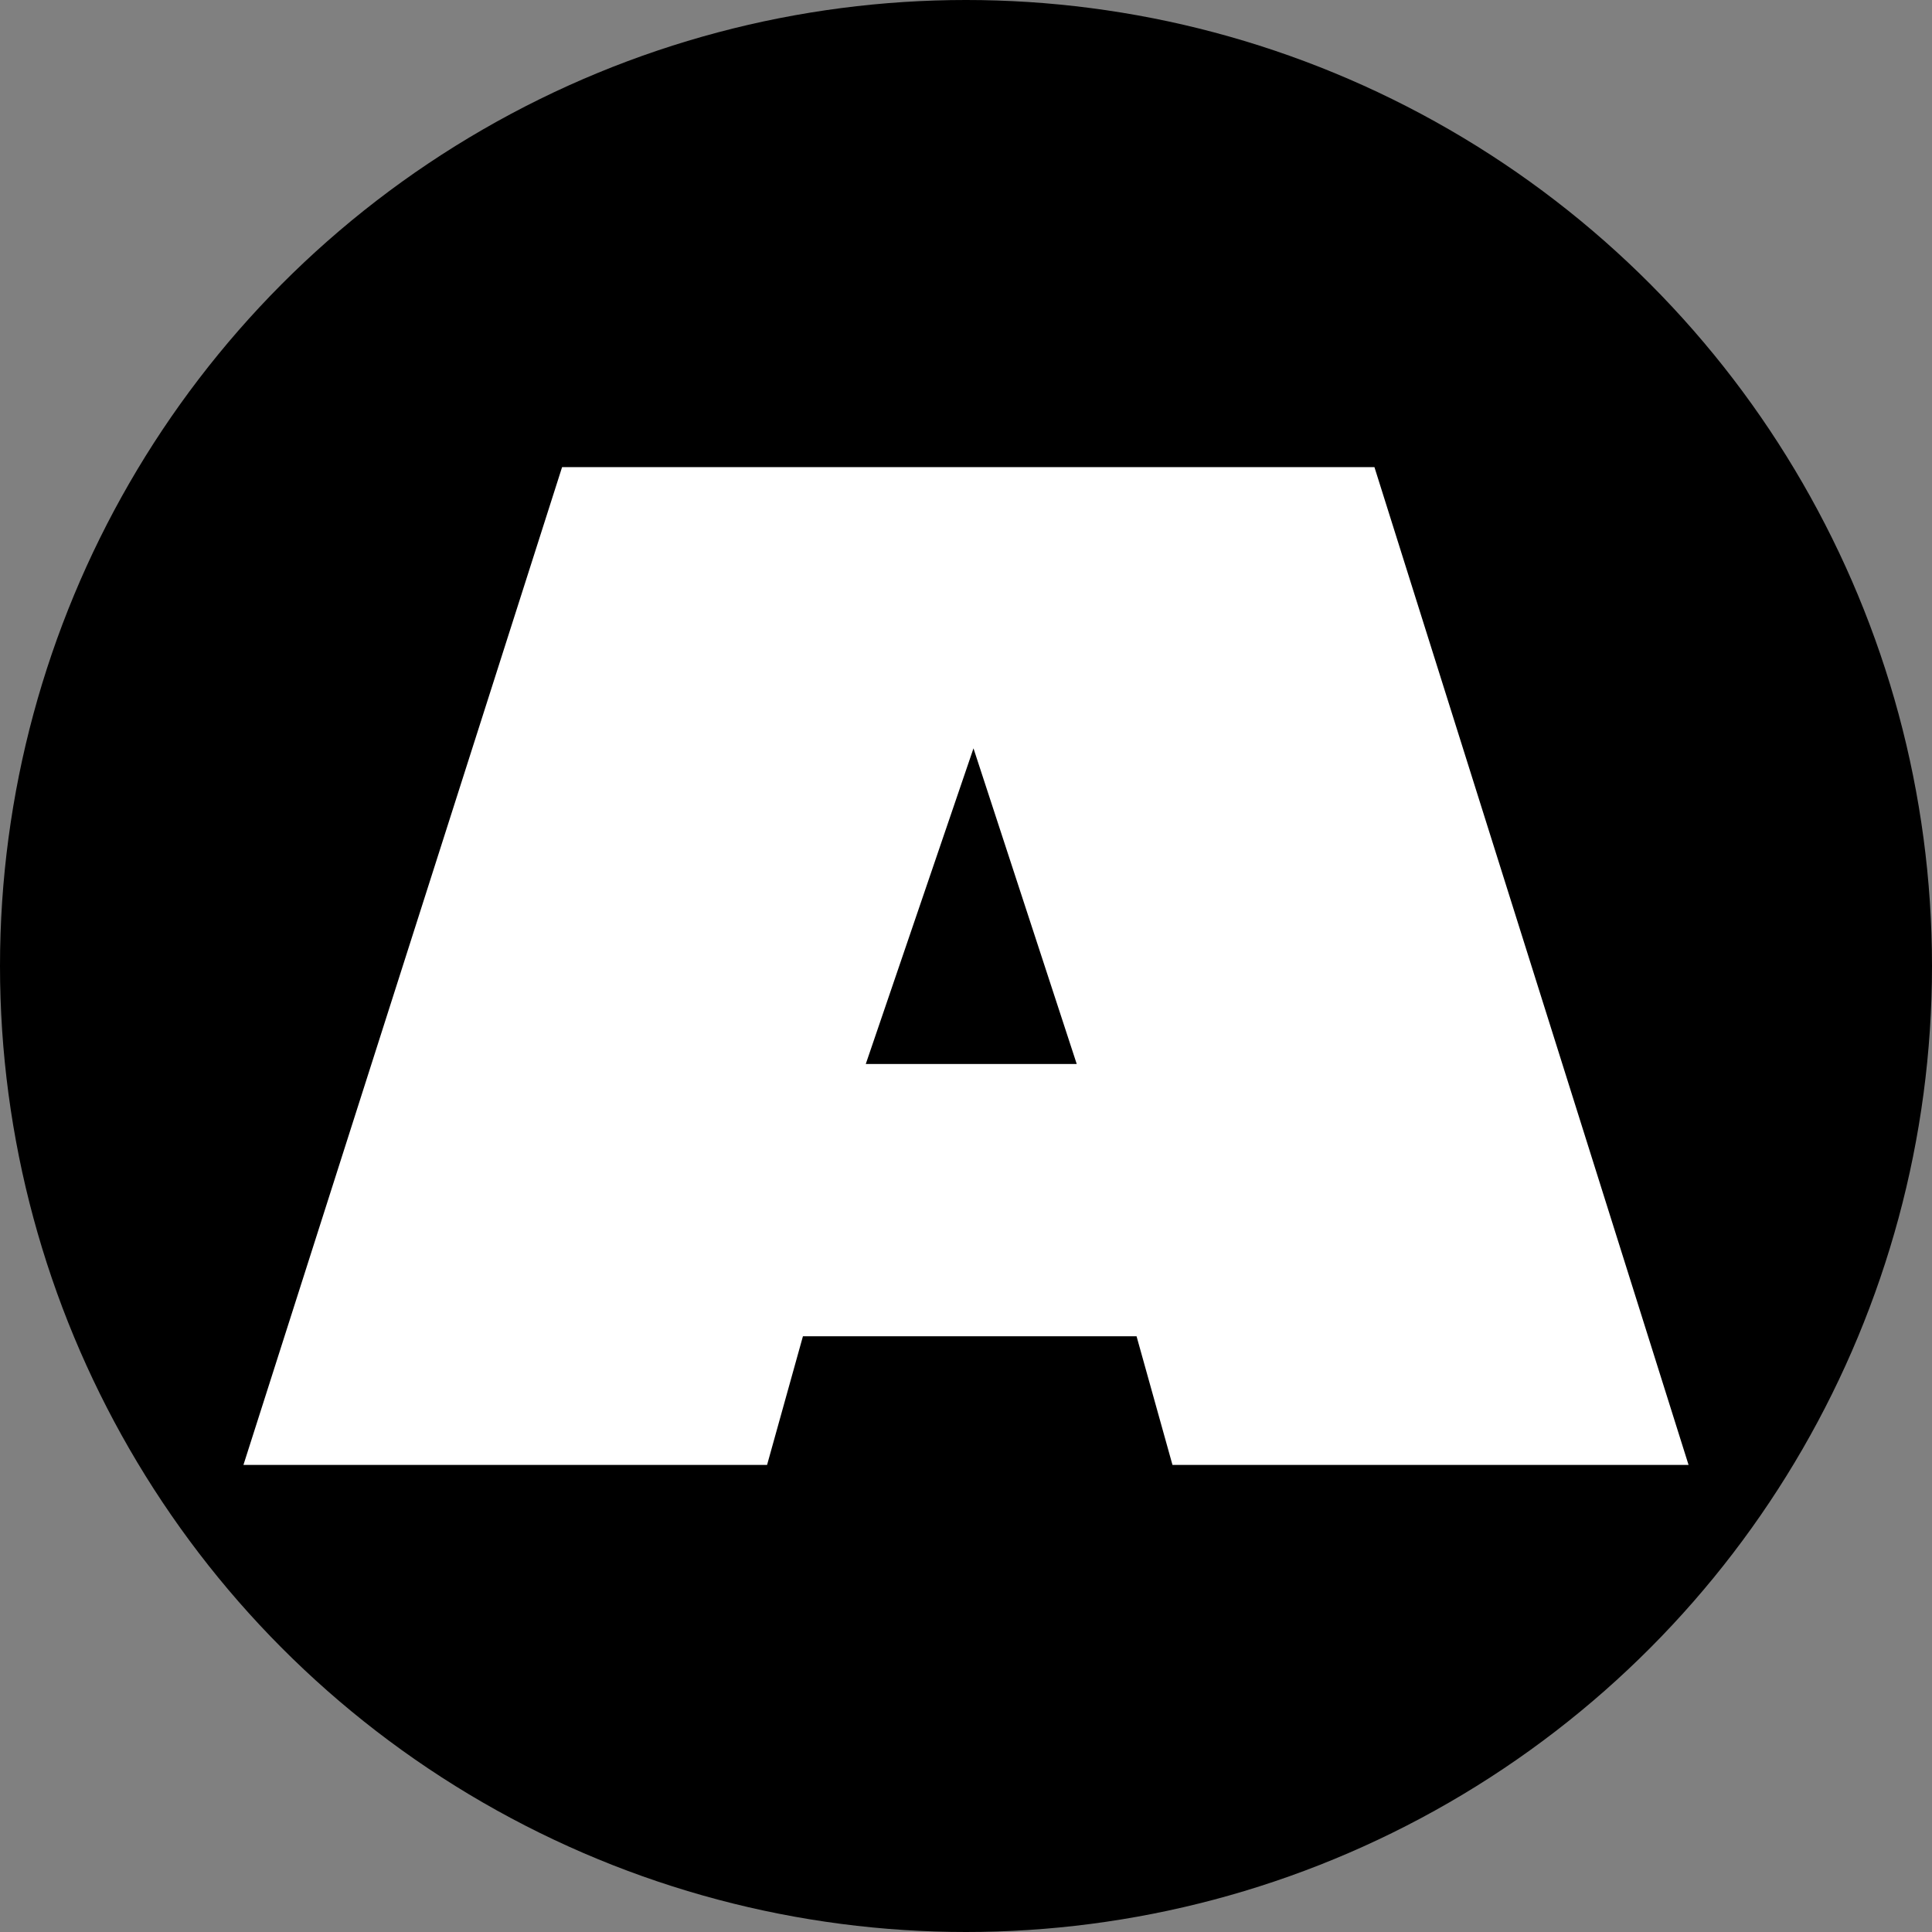
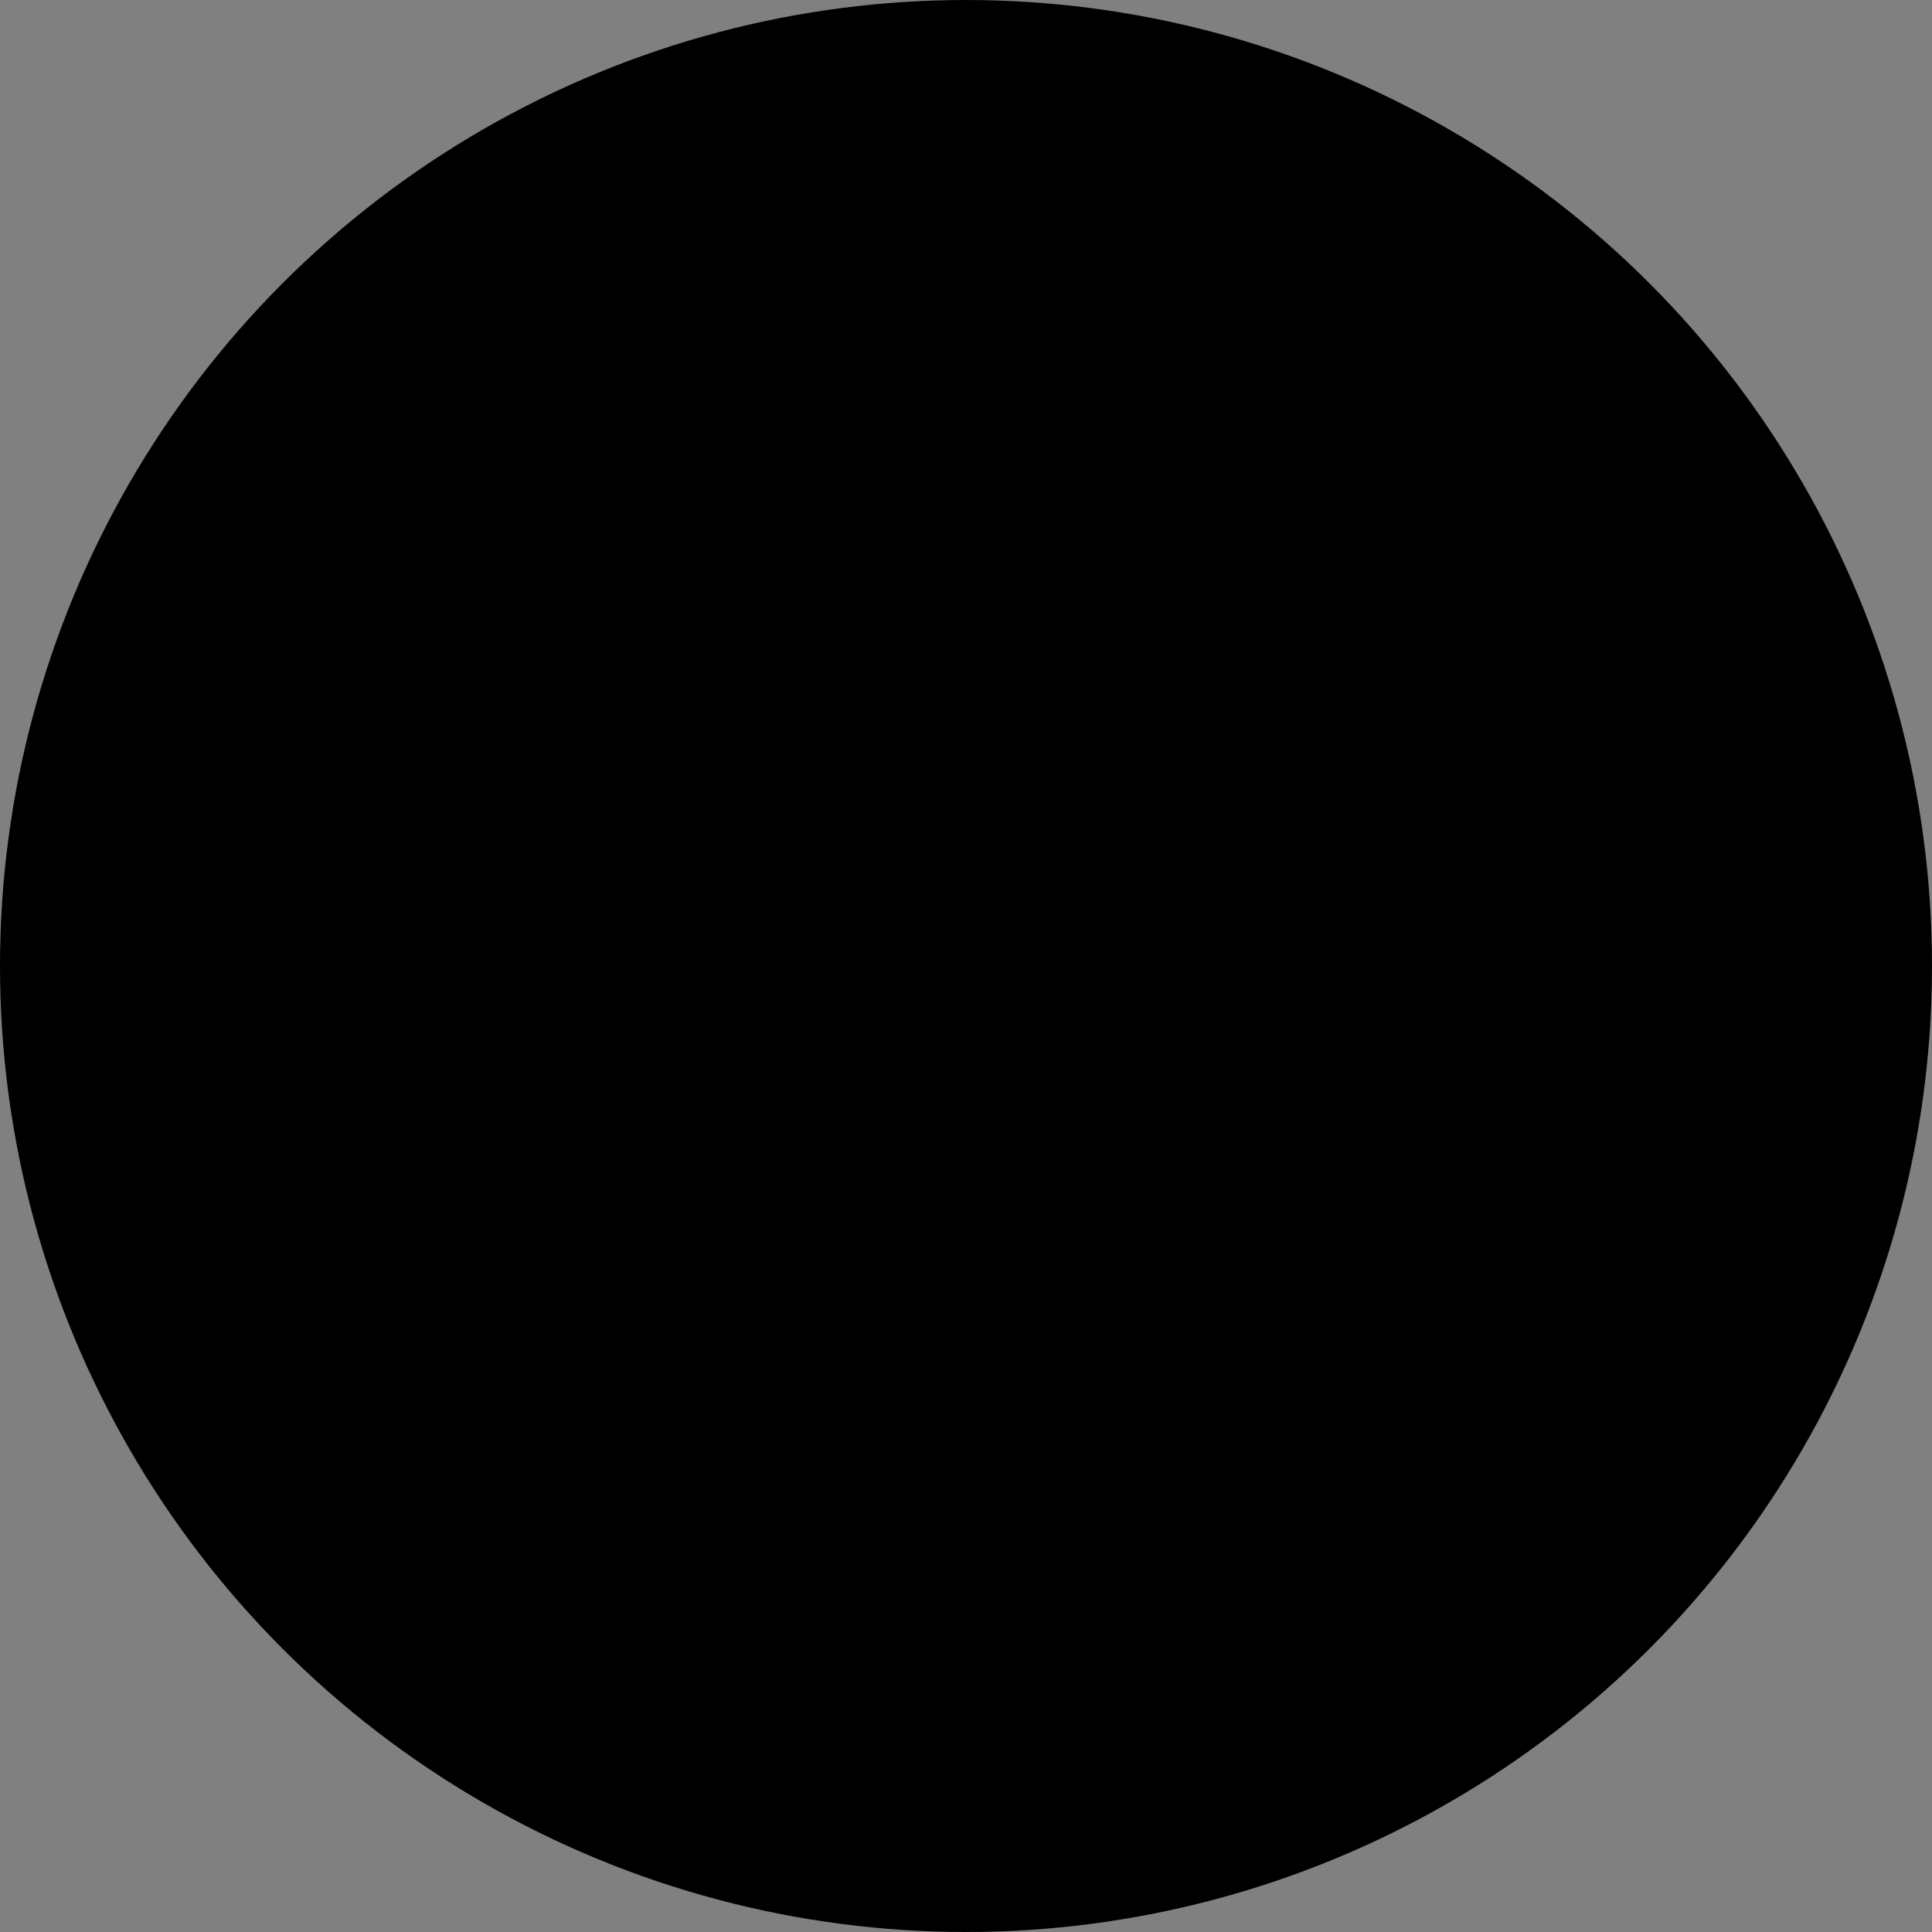
<svg xmlns="http://www.w3.org/2000/svg" fill="none" viewBox="0 0 32 32" height="32" width="32">
  <rect x="0" y="0" width="32" height="32" fill="#808080" stroke="none" />
  <g clip-path="url(#clip0_57_97)">
    <circle fill="black" r="16" cy="16" cx="16" />
-     <path fill="white" d="M27.968 24.264H19.42L18.825 22.133H13.299L12.705 24.264H4.032L9.31 7.737H22.765L27.968 24.264ZM17.834 17.623L16.124 12.395L14.34 17.623H17.834Z" />
  </g>
  <defs>
    <clipPath id="clip0_57_97">
      <rect fill="white" height="32" width="32" />
    </clipPath>
  </defs>
</svg>